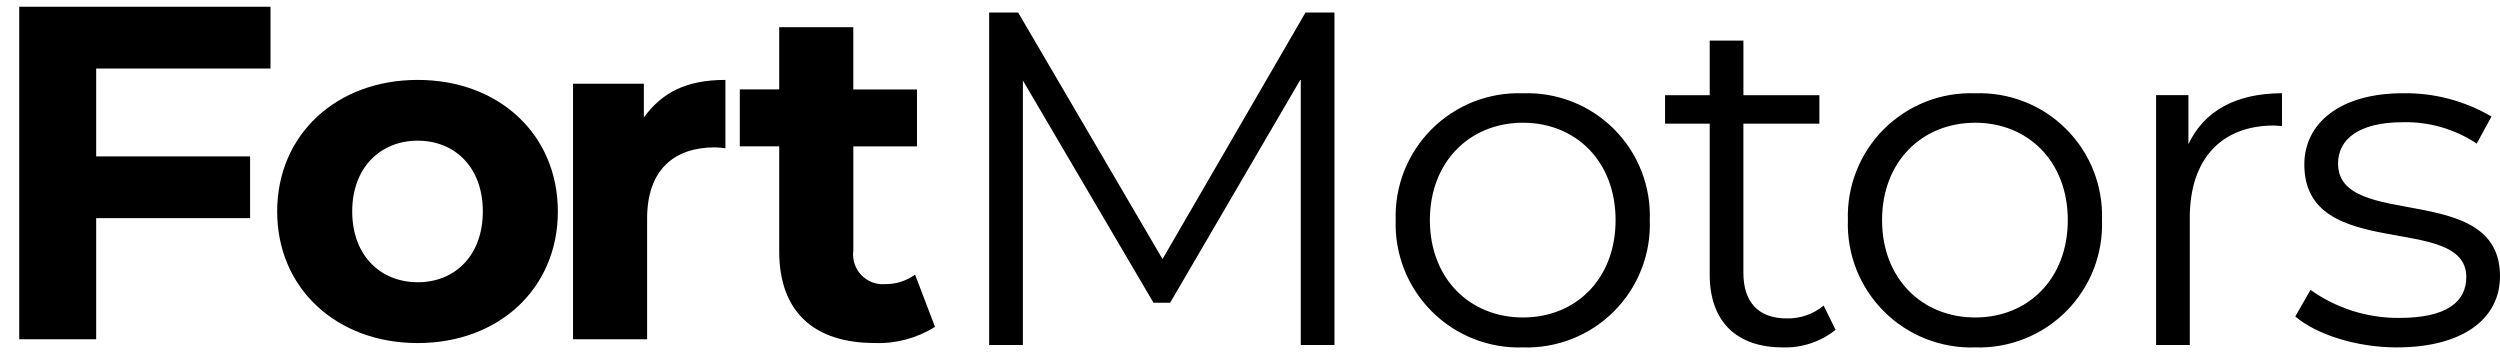
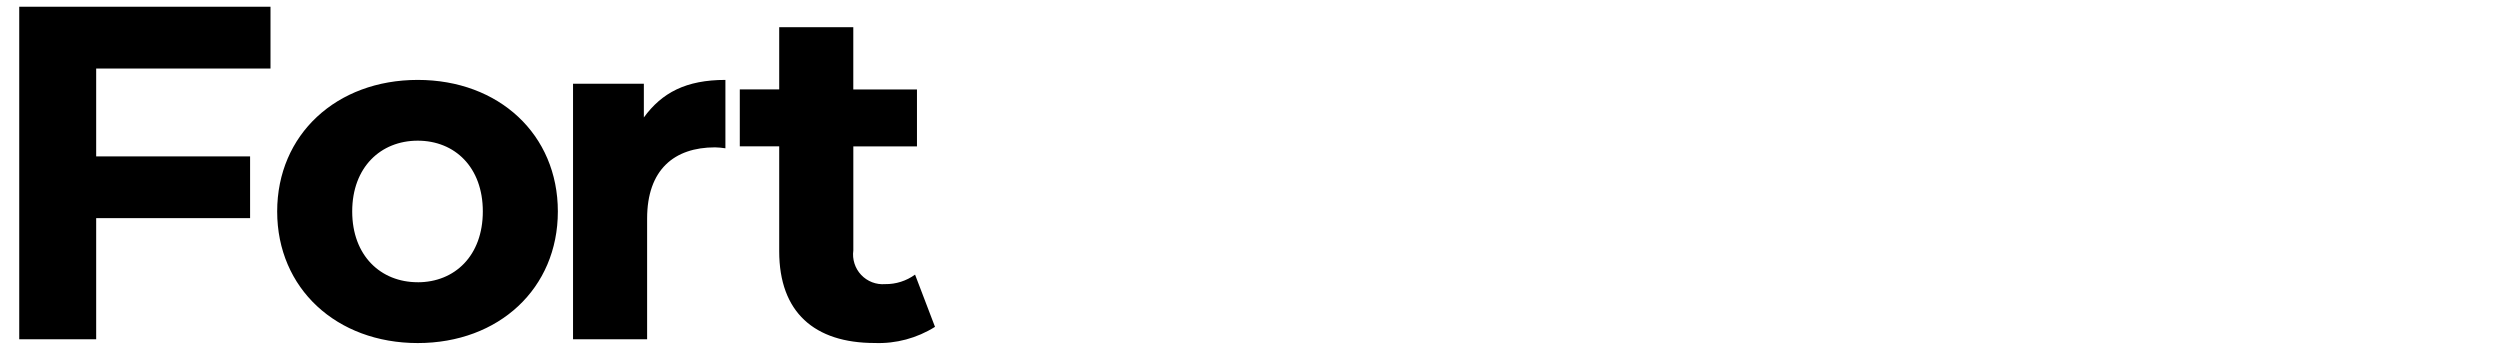
<svg xmlns="http://www.w3.org/2000/svg" width="85" height="12" viewBox="0 0 85 12" fill="none">
  <path d="M9.197 2.329V0.23H0.654V11.534H3.27V7.416H8.503V5.317H3.27V2.329H9.197ZM14.203 11.664C16.964 11.664 18.967 9.806 18.967 7.19C18.967 4.574 16.965 2.717 14.203 2.717C11.441 2.717 9.424 4.574 9.424 7.19C9.424 9.806 11.442 11.664 14.203 11.664ZM14.203 9.596C12.943 9.596 11.975 8.692 11.975 7.189C11.975 5.687 12.943 4.783 14.203 4.783C15.464 4.783 16.416 5.687 16.416 7.189C16.416 8.692 15.463 9.597 14.203 9.597V9.596ZM21.891 3.993V2.846H19.483V11.534H22.002V7.432C22.002 5.769 22.923 5.01 24.312 5.01C24.43 5.013 24.547 5.024 24.664 5.042V2.717C23.323 2.717 22.504 3.153 21.891 3.993ZM31.112 9.337C30.816 9.552 30.46 9.665 30.095 9.66C29.944 9.672 29.792 9.65 29.651 9.596C29.51 9.541 29.383 9.456 29.279 9.346C29.175 9.236 29.098 9.104 29.052 8.96C29.006 8.816 28.992 8.664 29.013 8.514V4.978H31.177V3.042H29.012V0.924H26.493V3.04H25.153V4.975H26.493V8.545C26.493 10.613 27.688 11.662 29.739 11.662C30.462 11.69 31.177 11.498 31.79 11.113L31.112 9.337Z" fill="black" />
-   <path d="M44.387 0.426L39.526 8.808L34.617 0.426H33.631V11.73H34.778V2.736L39.219 10.293H39.785L44.226 2.687V11.731H45.372V0.426H44.387ZM51.781 11.812C52.354 11.83 52.924 11.73 53.457 11.519C53.989 11.308 54.473 10.99 54.877 10.584C55.282 10.178 55.598 9.693 55.807 9.16C56.017 8.627 56.114 8.056 56.093 7.483C56.114 6.912 56.016 6.342 55.807 5.809C55.597 5.277 55.281 4.793 54.876 4.389C54.471 3.984 53.988 3.667 53.455 3.458C52.923 3.249 52.353 3.151 51.781 3.172C51.209 3.151 50.638 3.248 50.105 3.457C49.572 3.667 49.087 3.983 48.681 4.388C48.275 4.792 47.957 5.275 47.745 5.808C47.534 6.34 47.435 6.911 47.453 7.483C47.434 8.057 47.533 8.628 47.744 9.162C47.955 9.696 48.273 10.18 48.679 10.586C49.084 10.992 49.569 11.31 50.103 11.521C50.637 11.732 51.208 11.831 51.781 11.812ZM51.781 10.794C49.973 10.794 48.616 9.47 48.616 7.484C48.616 5.498 49.973 4.173 51.781 4.173C53.59 4.173 54.93 5.498 54.93 7.484C54.93 9.47 53.592 10.794 51.781 10.794ZM62.004 10.39C61.651 10.683 61.203 10.838 60.744 10.826C59.791 10.826 59.275 10.277 59.275 9.276V4.205H61.859V3.237H59.276V1.38H58.13V3.237H56.612V4.205H58.13V9.341C58.13 10.907 59.018 11.812 60.617 11.812C61.267 11.832 61.902 11.62 62.41 11.214L62.004 10.39ZM67.156 11.812C67.728 11.83 68.299 11.73 68.831 11.519C69.364 11.308 69.847 10.99 70.251 10.584C70.656 10.178 70.972 9.693 71.182 9.16C71.391 8.627 71.488 8.056 71.468 7.483C71.488 6.912 71.391 6.342 71.181 5.809C70.972 5.277 70.655 4.793 70.25 4.389C69.846 3.984 69.362 3.667 68.83 3.458C68.297 3.249 67.727 3.151 67.156 3.172C66.583 3.151 66.013 3.248 65.479 3.457C64.946 3.667 64.461 3.983 64.055 4.388C63.649 4.792 63.331 5.275 63.12 5.808C62.909 6.34 62.809 6.911 62.828 7.483C62.809 8.057 62.907 8.629 63.118 9.162C63.329 9.696 63.648 10.181 64.053 10.587C64.459 10.993 64.944 11.311 65.478 11.521C66.012 11.732 66.584 11.831 67.157 11.812H67.156ZM67.156 10.794C65.347 10.794 63.99 9.47 63.99 7.484C63.99 5.498 65.347 4.173 67.156 4.173C68.964 4.173 70.305 5.498 70.305 7.484C70.305 9.47 68.966 10.794 67.157 10.794L67.156 10.794ZM74.406 4.898V3.235H73.307V11.73H74.453V7.402C74.453 5.399 75.535 4.268 77.313 4.268C77.394 4.268 77.489 4.285 77.588 4.285V3.17C76.024 3.172 74.941 3.77 74.408 4.899L74.406 4.898ZM81.496 11.811C83.709 11.811 85 10.858 85 9.388C85 6.126 79.494 7.854 79.494 5.56C79.494 4.753 80.172 4.155 81.706 4.155C82.595 4.136 83.469 4.39 84.209 4.882L84.71 3.962C83.8 3.428 82.761 3.154 81.706 3.17C79.542 3.17 78.347 4.203 78.347 5.592C78.347 8.952 83.854 7.207 83.854 9.42C83.854 10.26 83.194 10.809 81.577 10.809C80.495 10.818 79.438 10.484 78.557 9.856L78.04 10.76C78.736 11.359 80.093 11.812 81.498 11.812L81.496 11.811Z" fill="black" />
</svg>